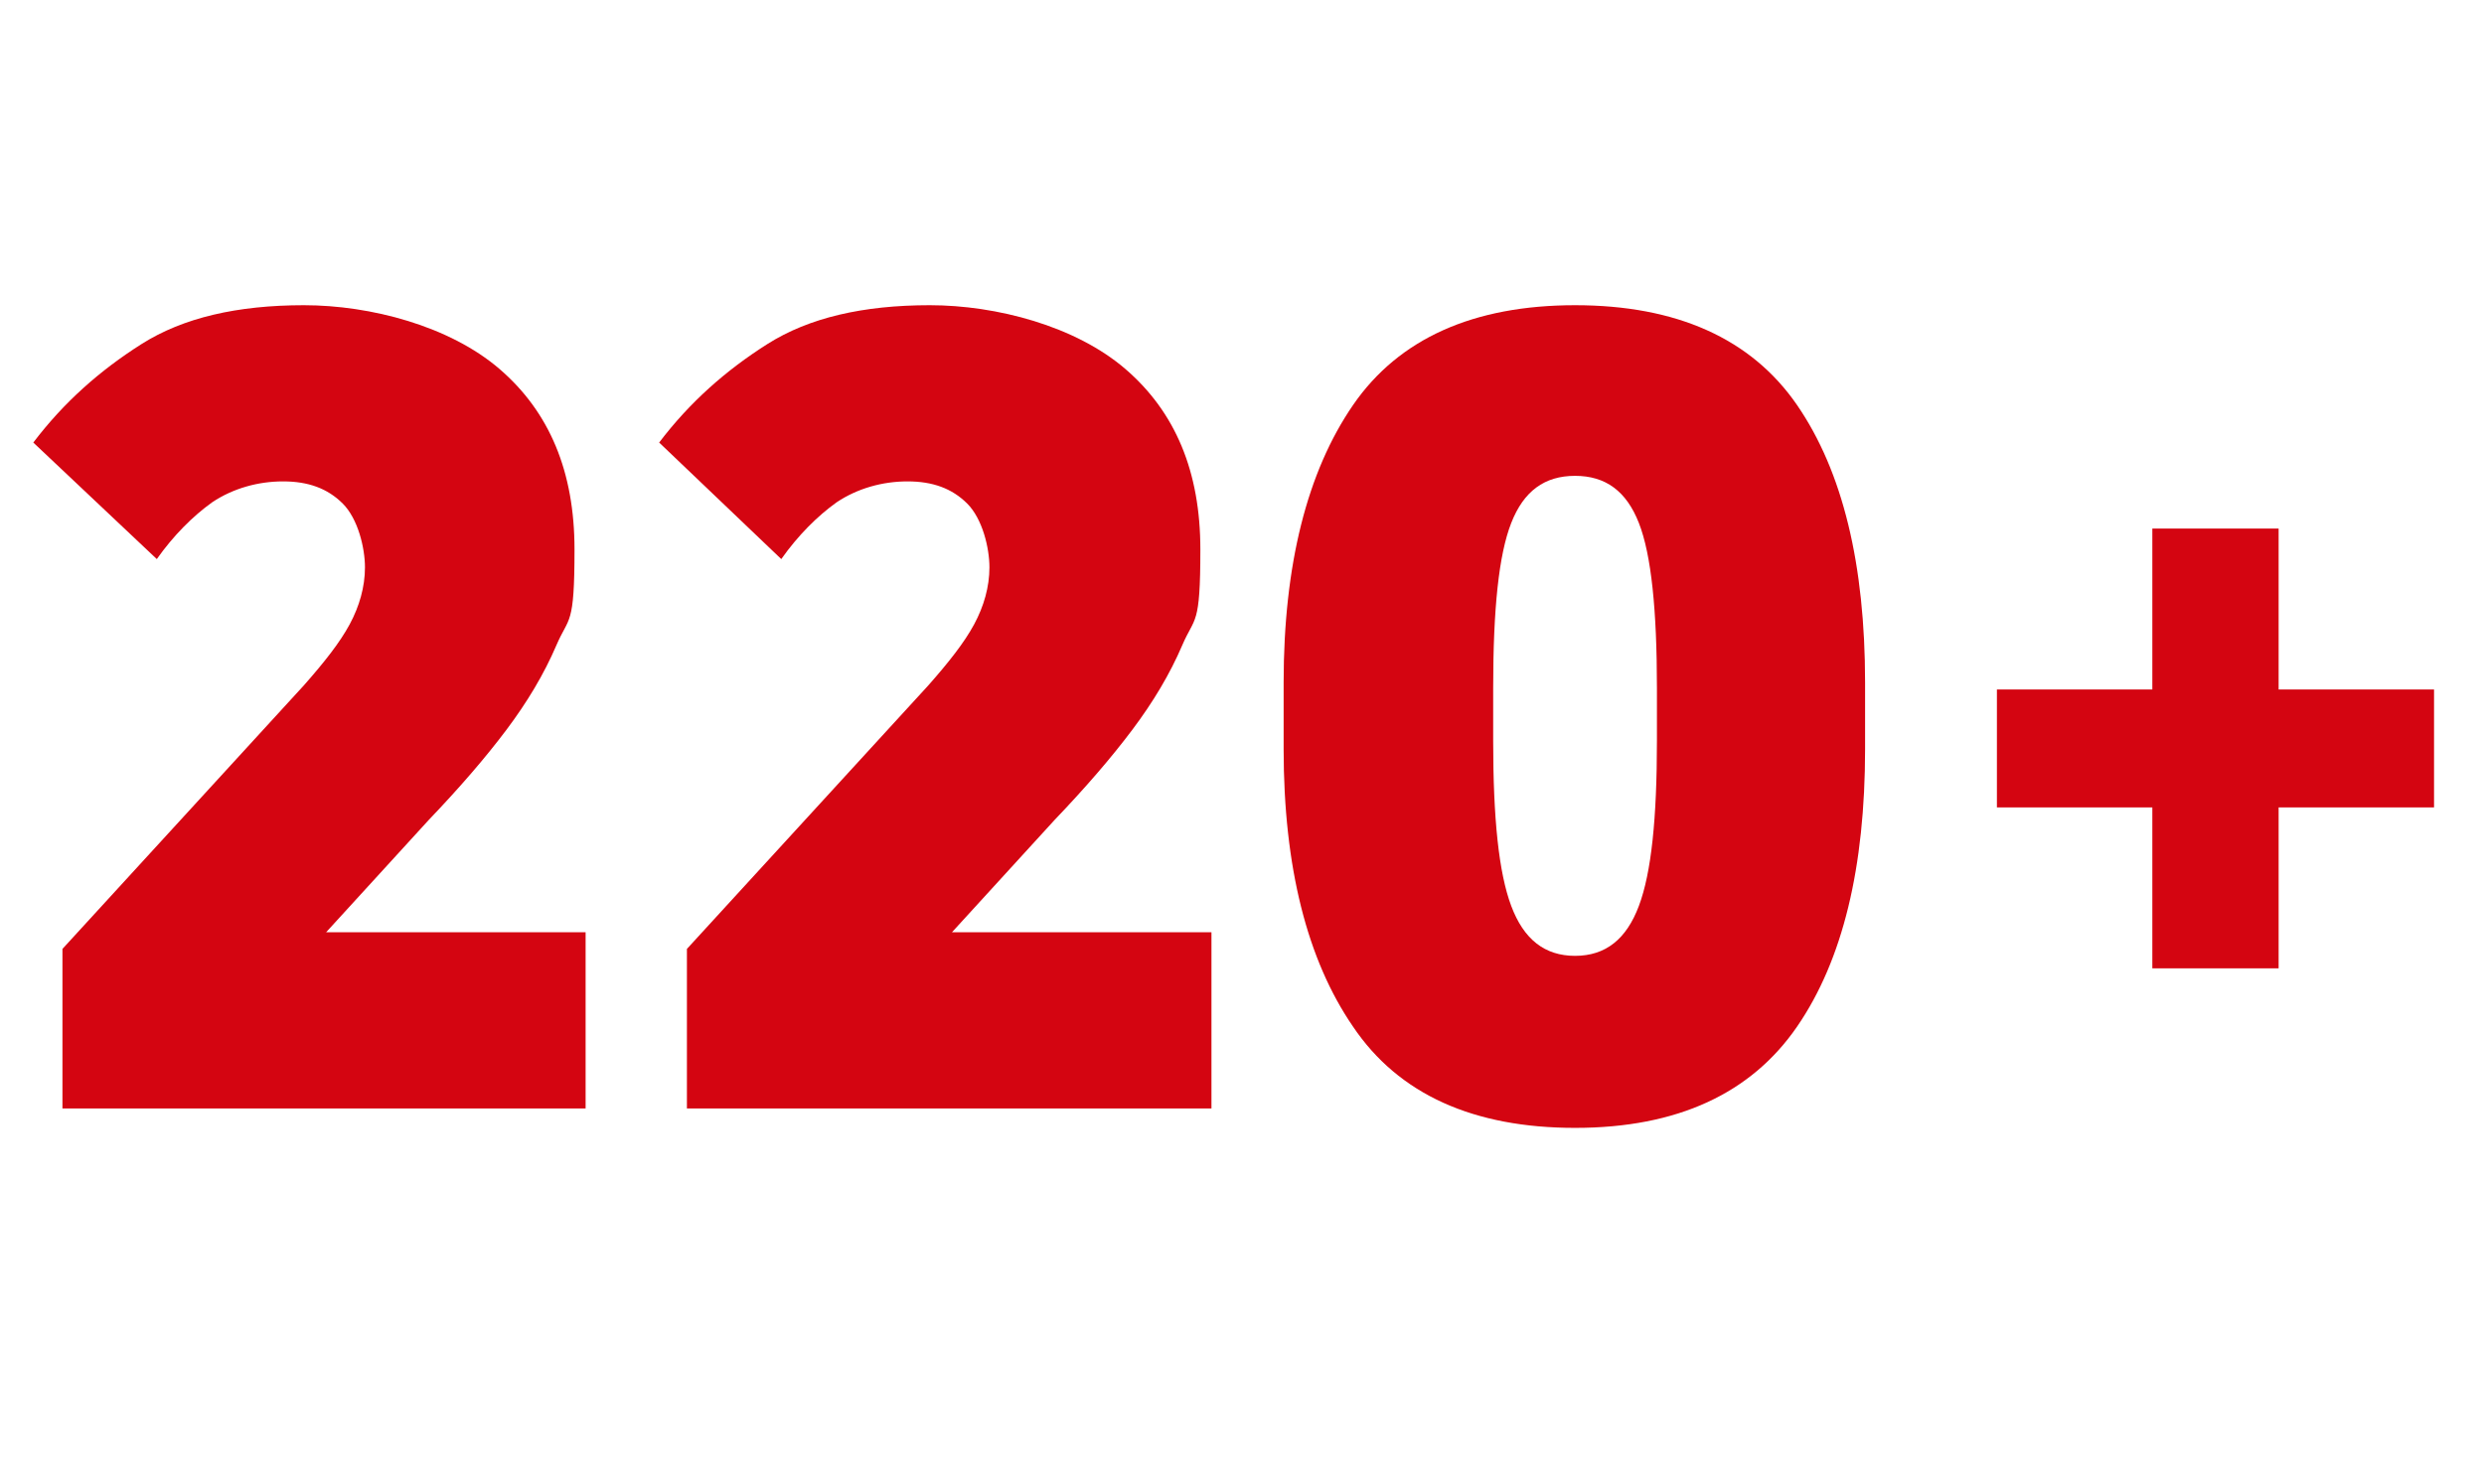
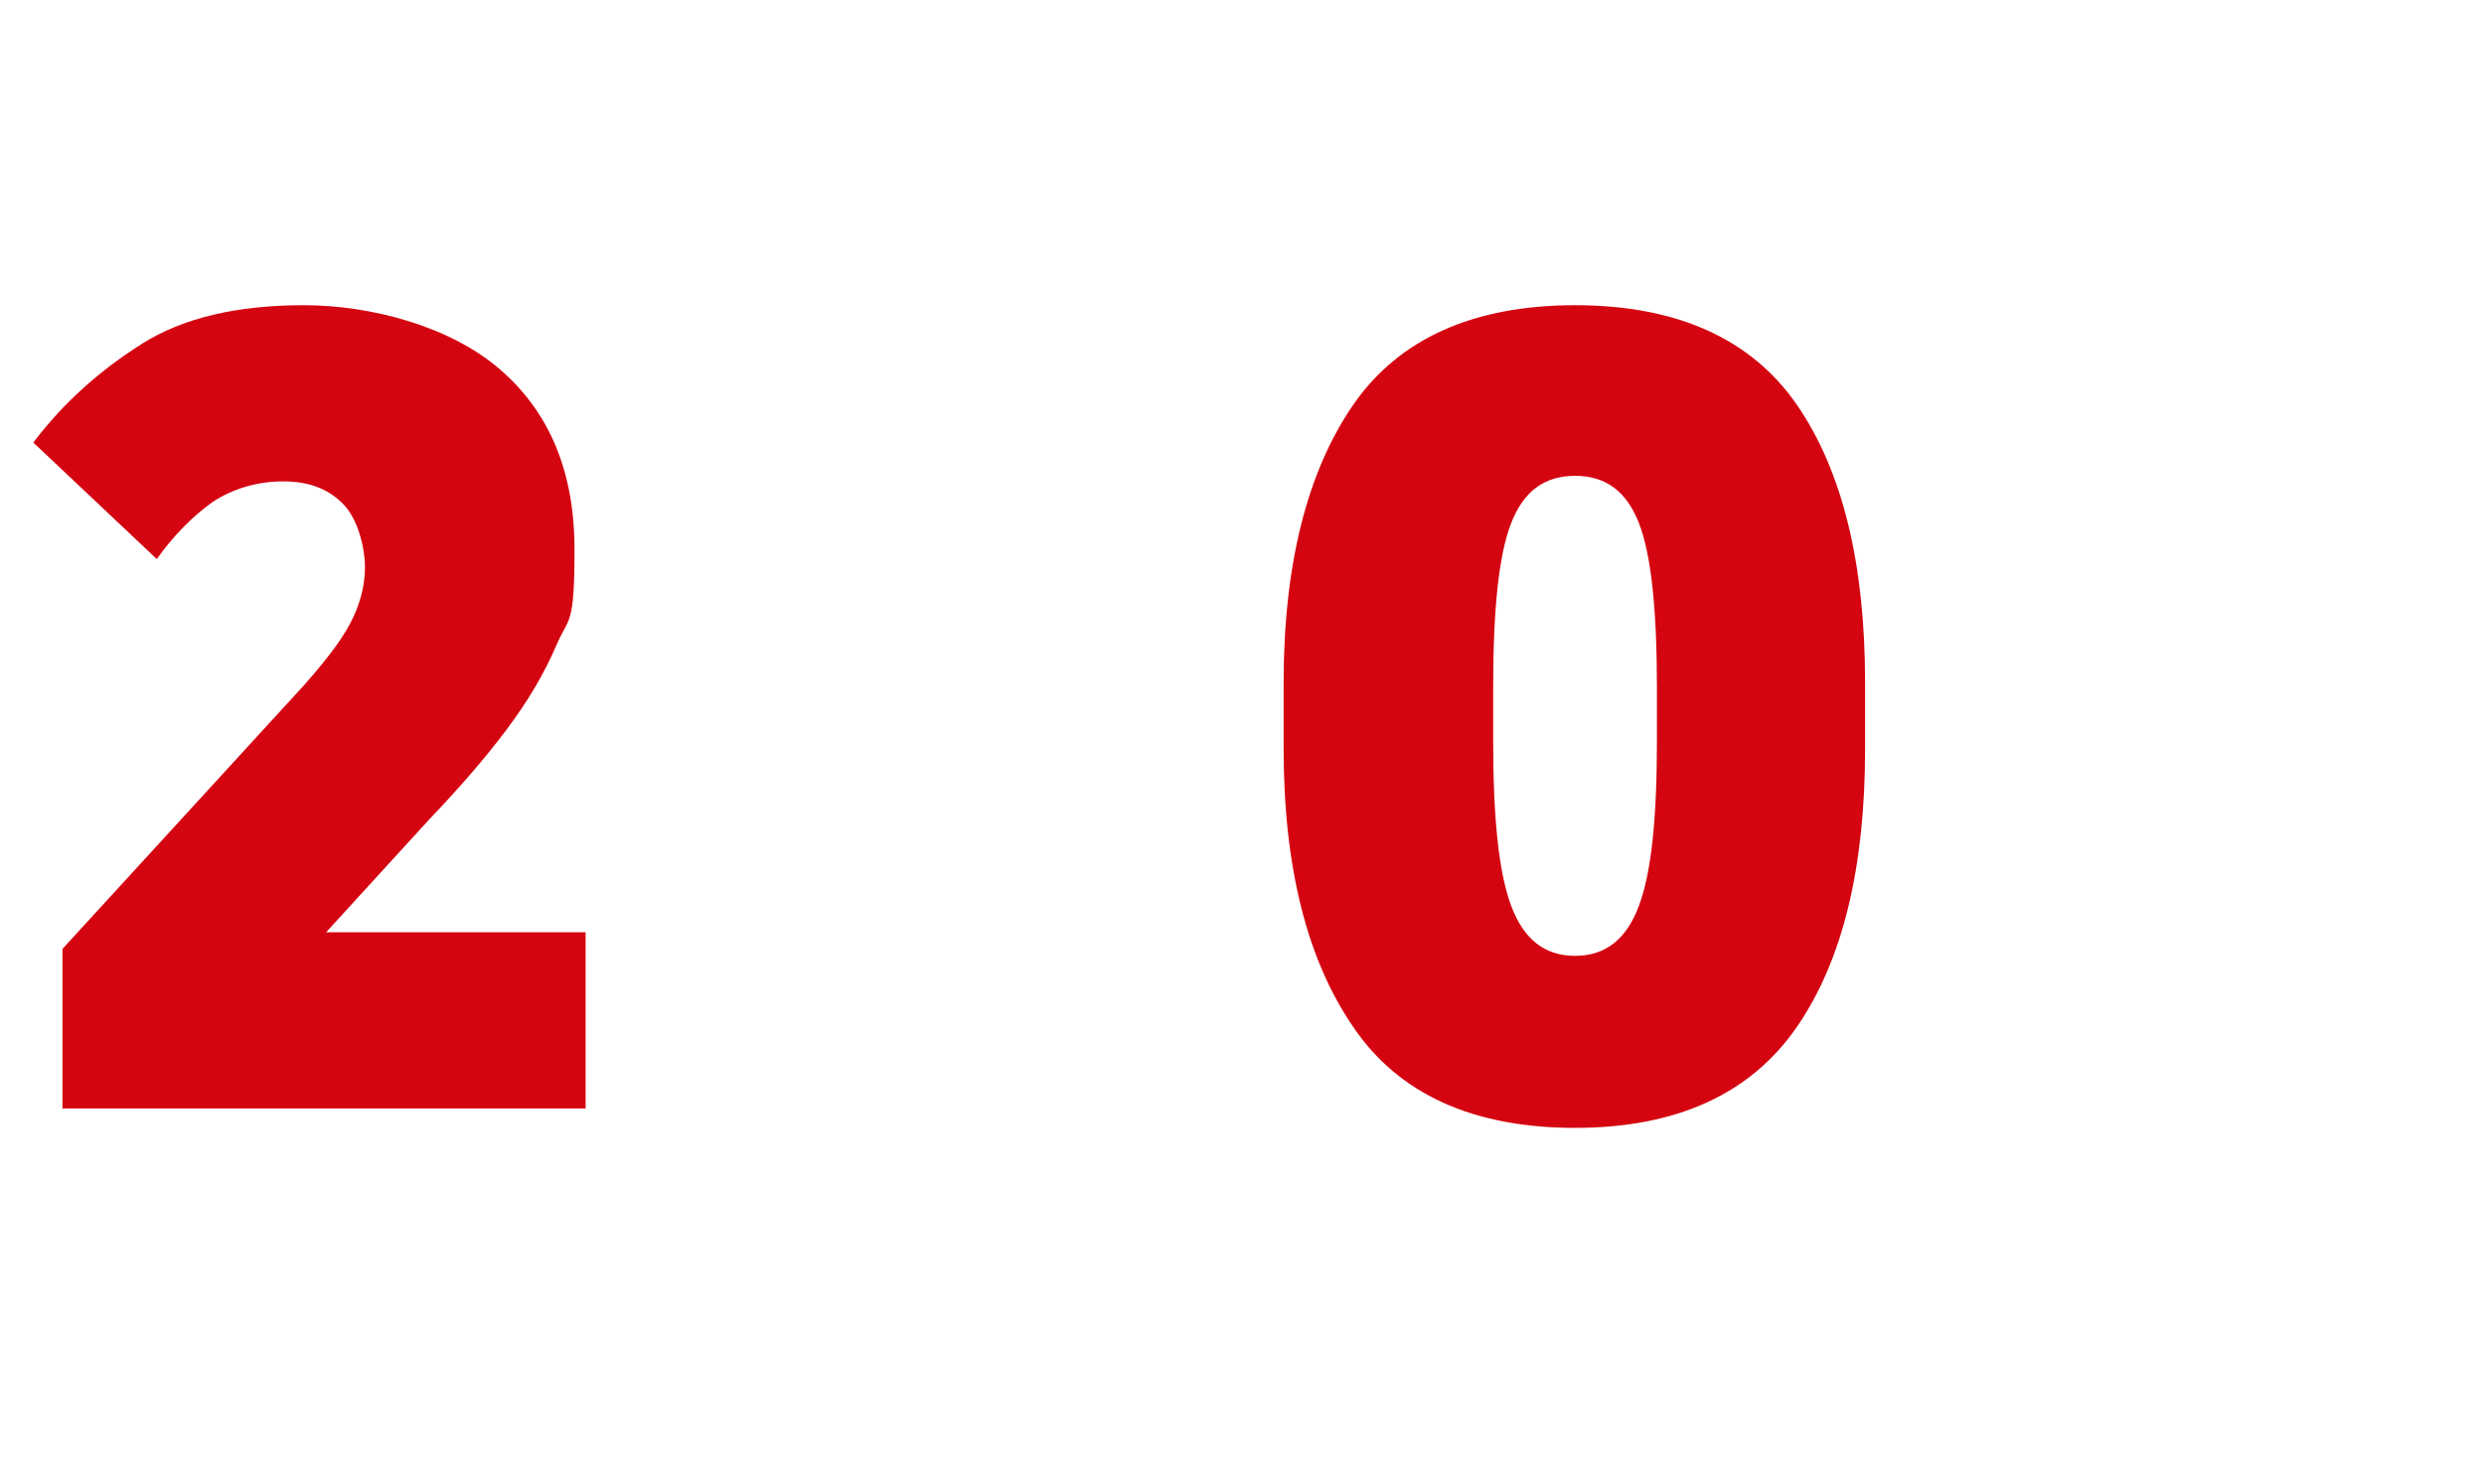
<svg xmlns="http://www.w3.org/2000/svg" id="_レイヤー_1" data-name="レイヤー_1" version="1.1" viewBox="0 0 179 107">
  <defs>
    <style>
      .st0 {
        fill: #d40511;
      }

      .st1 {
        isolation: isolate;
      }
    </style>
  </defs>
  <g class="st1">
    <g class="st1">
      <path class="st0" d="M4.5,80v-11.6l17.4-19c1.5-1.7,2.6-3.1,3.3-4.4.7-1.3,1.1-2.7,1.1-4.1s-.5-3.5-1.6-4.6c-1.1-1.1-2.5-1.6-4.3-1.6s-3.6.5-5.1,1.5c-1.4,1-2.8,2.4-4,4.1L2.4,31.9c2.2-2.9,4.8-5.2,7.8-7.1,3-1.9,6.9-2.8,11.7-2.8s10.5,1.5,14.1,4.6c3.6,3.1,5.4,7.4,5.4,13s-.4,4.8-1.3,6.9c-.9,2.1-2.1,4.1-3.6,6.1-1.5,2-3.4,4.2-5.6,6.5l-7.4,8.1h18.7v12.7H4.5Z" />
-       <path class="st0" d="M49.5,80v-11.6l17.4-19c1.5-1.7,2.6-3.1,3.3-4.4.7-1.3,1.1-2.7,1.1-4.1s-.5-3.5-1.6-4.6c-1.1-1.1-2.5-1.6-4.3-1.6s-3.6.5-5.1,1.5c-1.4,1-2.8,2.4-4,4.1l-8.8-8.4c2.2-2.9,4.8-5.2,7.8-7.1,3-1.9,6.9-2.8,11.7-2.8s10.5,1.5,14.1,4.6c3.6,3.1,5.4,7.4,5.4,13s-.4,4.8-1.3,6.9c-.9,2.1-2.1,4.1-3.6,6.1-1.5,2-3.4,4.2-5.6,6.5l-7.4,8.1h18.7v12.7h-37.8Z" />
      <path class="st0" d="M113.5,81.3c-7.3,0-12.7-2.4-16-7.3-3.3-4.8-5-11.5-5-20v-4.8c0-8.5,1.7-15.2,5-20,3.3-4.8,8.7-7.2,16-7.2s12.7,2.4,16,7.2c3.3,4.8,4.9,11.5,4.9,20v4.8c0,8.5-1.6,15.2-4.9,20-3.3,4.8-8.6,7.3-16,7.3ZM113.5,68.9c2.2,0,3.7-1.2,4.6-3.6.9-2.4,1.3-6.3,1.3-11.9v-3.8c0-5.6-.4-9.6-1.3-11.9s-2.4-3.4-4.6-3.4-3.7,1.1-4.6,3.4c-.9,2.3-1.3,6.2-1.3,11.9v3.8c0,5.6.4,9.5,1.3,11.9.9,2.4,2.4,3.6,4.6,3.6Z" />
    </g>
  </g>
  <g id="_50_2" class="st1">
    <g class="st1">
-       <path class="st0" d="M155.1,69.8v-11.6h-11.2v-8.5h11.2v-11.6h9.1v11.6h11.2v8.5h-11.2v11.6h-9.1Z" />
-     </g>
+       </g>
  </g>
</svg>